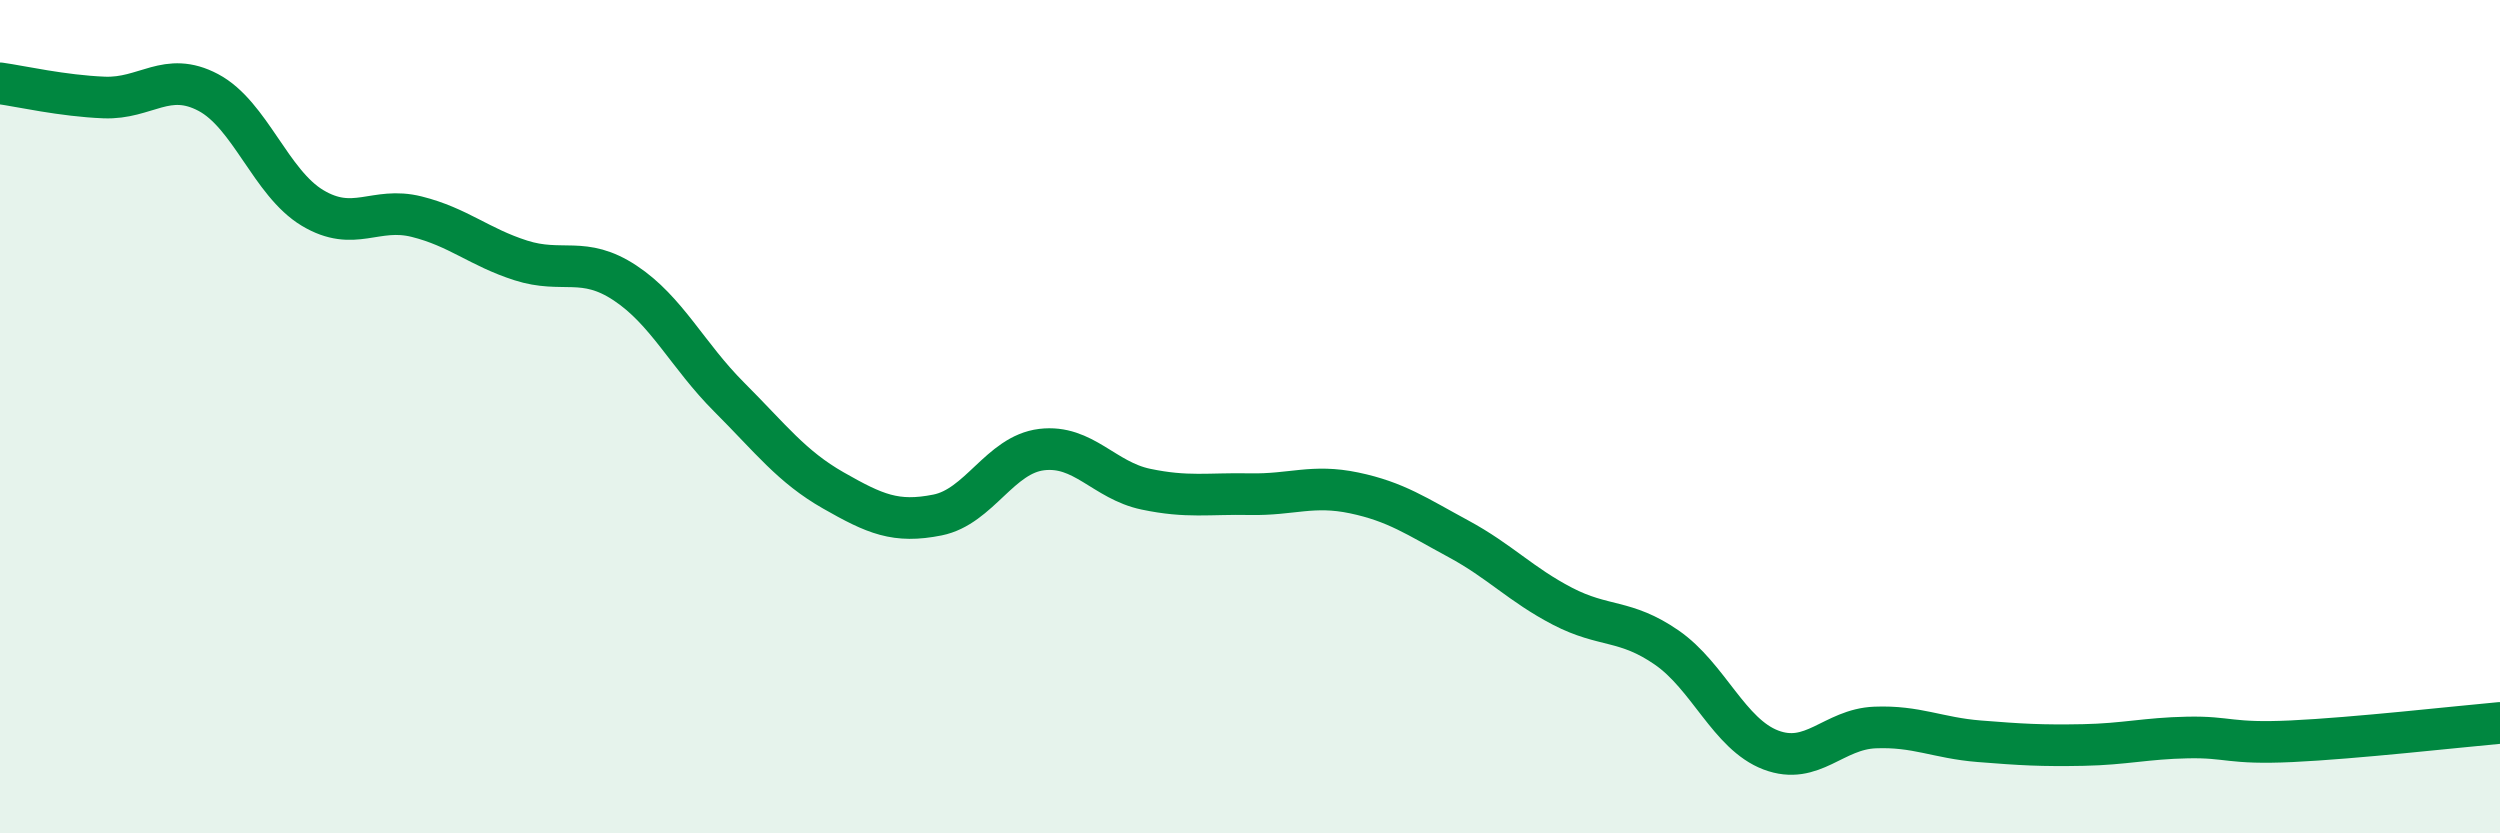
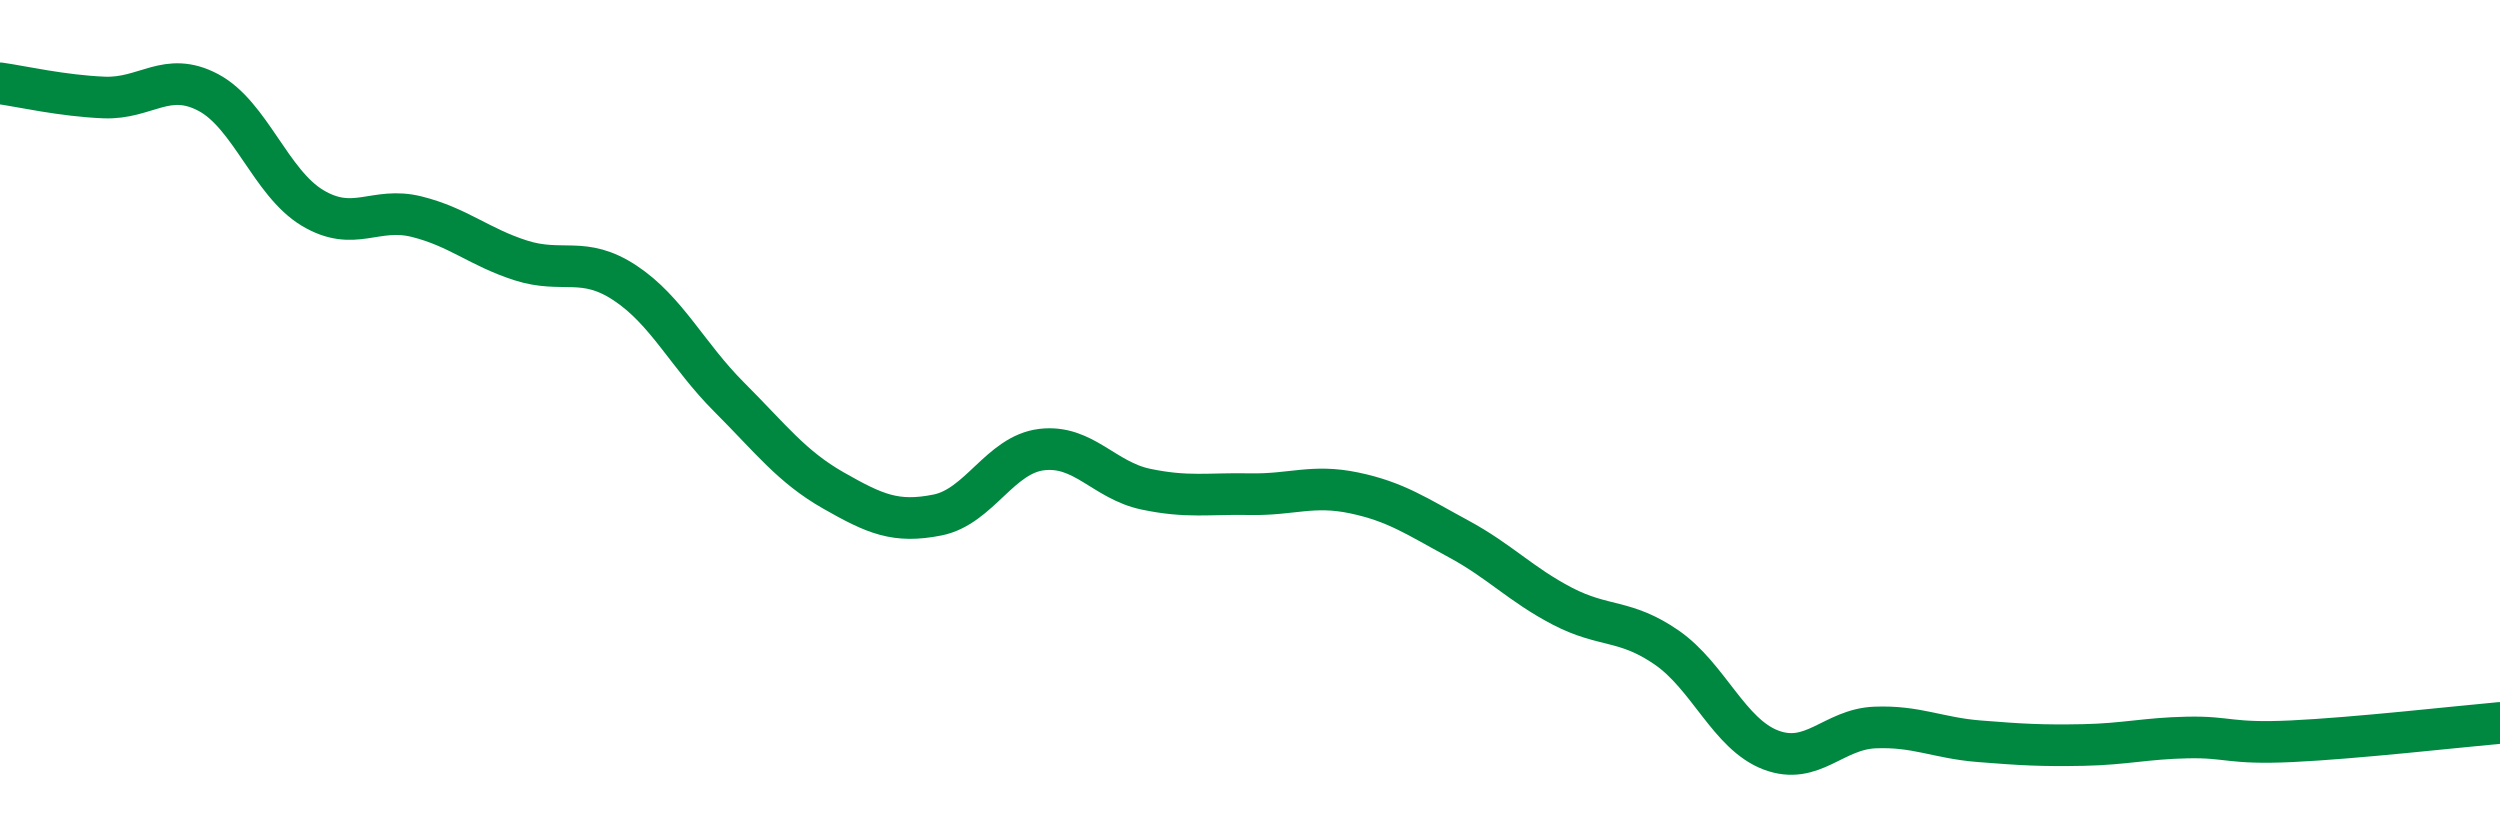
<svg xmlns="http://www.w3.org/2000/svg" width="60" height="20" viewBox="0 0 60 20">
-   <path d="M 0,2 C 0.5,2.07 1.5,2.3 2.5,2.34 C 3.5,2.38 4,1.69 5,2.22 C 6,2.75 6.5,4.39 7.5,4.99 C 8.5,5.59 9,4.95 10,5.2 C 11,5.45 11.5,5.93 12.5,6.25 C 13.5,6.57 14,6.13 15,6.79 C 16,7.45 16.5,8.53 17.5,9.53 C 18.5,10.53 19,11.2 20,11.77 C 21,12.34 21.5,12.56 22.5,12.36 C 23.5,12.16 24,10.91 25,10.79 C 26,10.67 26.5,11.53 27.5,11.74 C 28.5,11.95 29,11.84 30,11.86 C 31,11.88 31.5,11.62 32.5,11.83 C 33.5,12.04 34,12.39 35,12.93 C 36,13.47 36.5,14.03 37.5,14.55 C 38.5,15.07 39,14.85 40,15.54 C 41,16.23 41.5,17.62 42.5,18 C 43.5,18.38 44,17.5 45,17.46 C 46,17.42 46.5,17.71 47.5,17.79 C 48.5,17.87 49,17.9 50,17.88 C 51,17.86 51.5,17.72 52.5,17.7 C 53.5,17.68 53.5,17.86 55,17.79 C 56.5,17.72 59,17.44 60,17.35L60 20L0 20Z" fill="#008740" opacity="0.1" stroke-linecap="round" stroke-linejoin="round" />
  <path d="M 0,2 C 0.5,2.07 1.5,2.3 2.5,2.34 C 3.5,2.38 4,1.69 5,2.22 C 6,2.75 6.5,4.39 7.5,4.99 C 8.5,5.59 9,4.95 10,5.2 C 11,5.45 11.5,5.93 12.5,6.25 C 13.5,6.57 14,6.13 15,6.79 C 16,7.45 16.5,8.53 17.5,9.53 C 18.5,10.53 19,11.2 20,11.77 C 21,12.34 21.5,12.56 22.5,12.36 C 23.5,12.16 24,10.91 25,10.79 C 26,10.67 26.5,11.53 27.5,11.74 C 28.5,11.95 29,11.84 30,11.86 C 31,11.88 31.5,11.62 32.5,11.83 C 33.5,12.04 34,12.39 35,12.93 C 36,13.47 36.5,14.03 37.5,14.55 C 38.5,15.07 39,14.85 40,15.54 C 41,16.23 41.5,17.62 42.5,18 C 43.5,18.38 44,17.5 45,17.46 C 46,17.42 46.5,17.71 47.5,17.79 C 48.5,17.87 49,17.9 50,17.88 C 51,17.86 51.5,17.72 52.5,17.7 C 53.5,17.68 53.5,17.86 55,17.79 C 56.5,17.72 59,17.44 60,17.35" stroke="#008740" stroke-width="1" fill="none" stroke-linecap="round" stroke-linejoin="round" />
</svg>